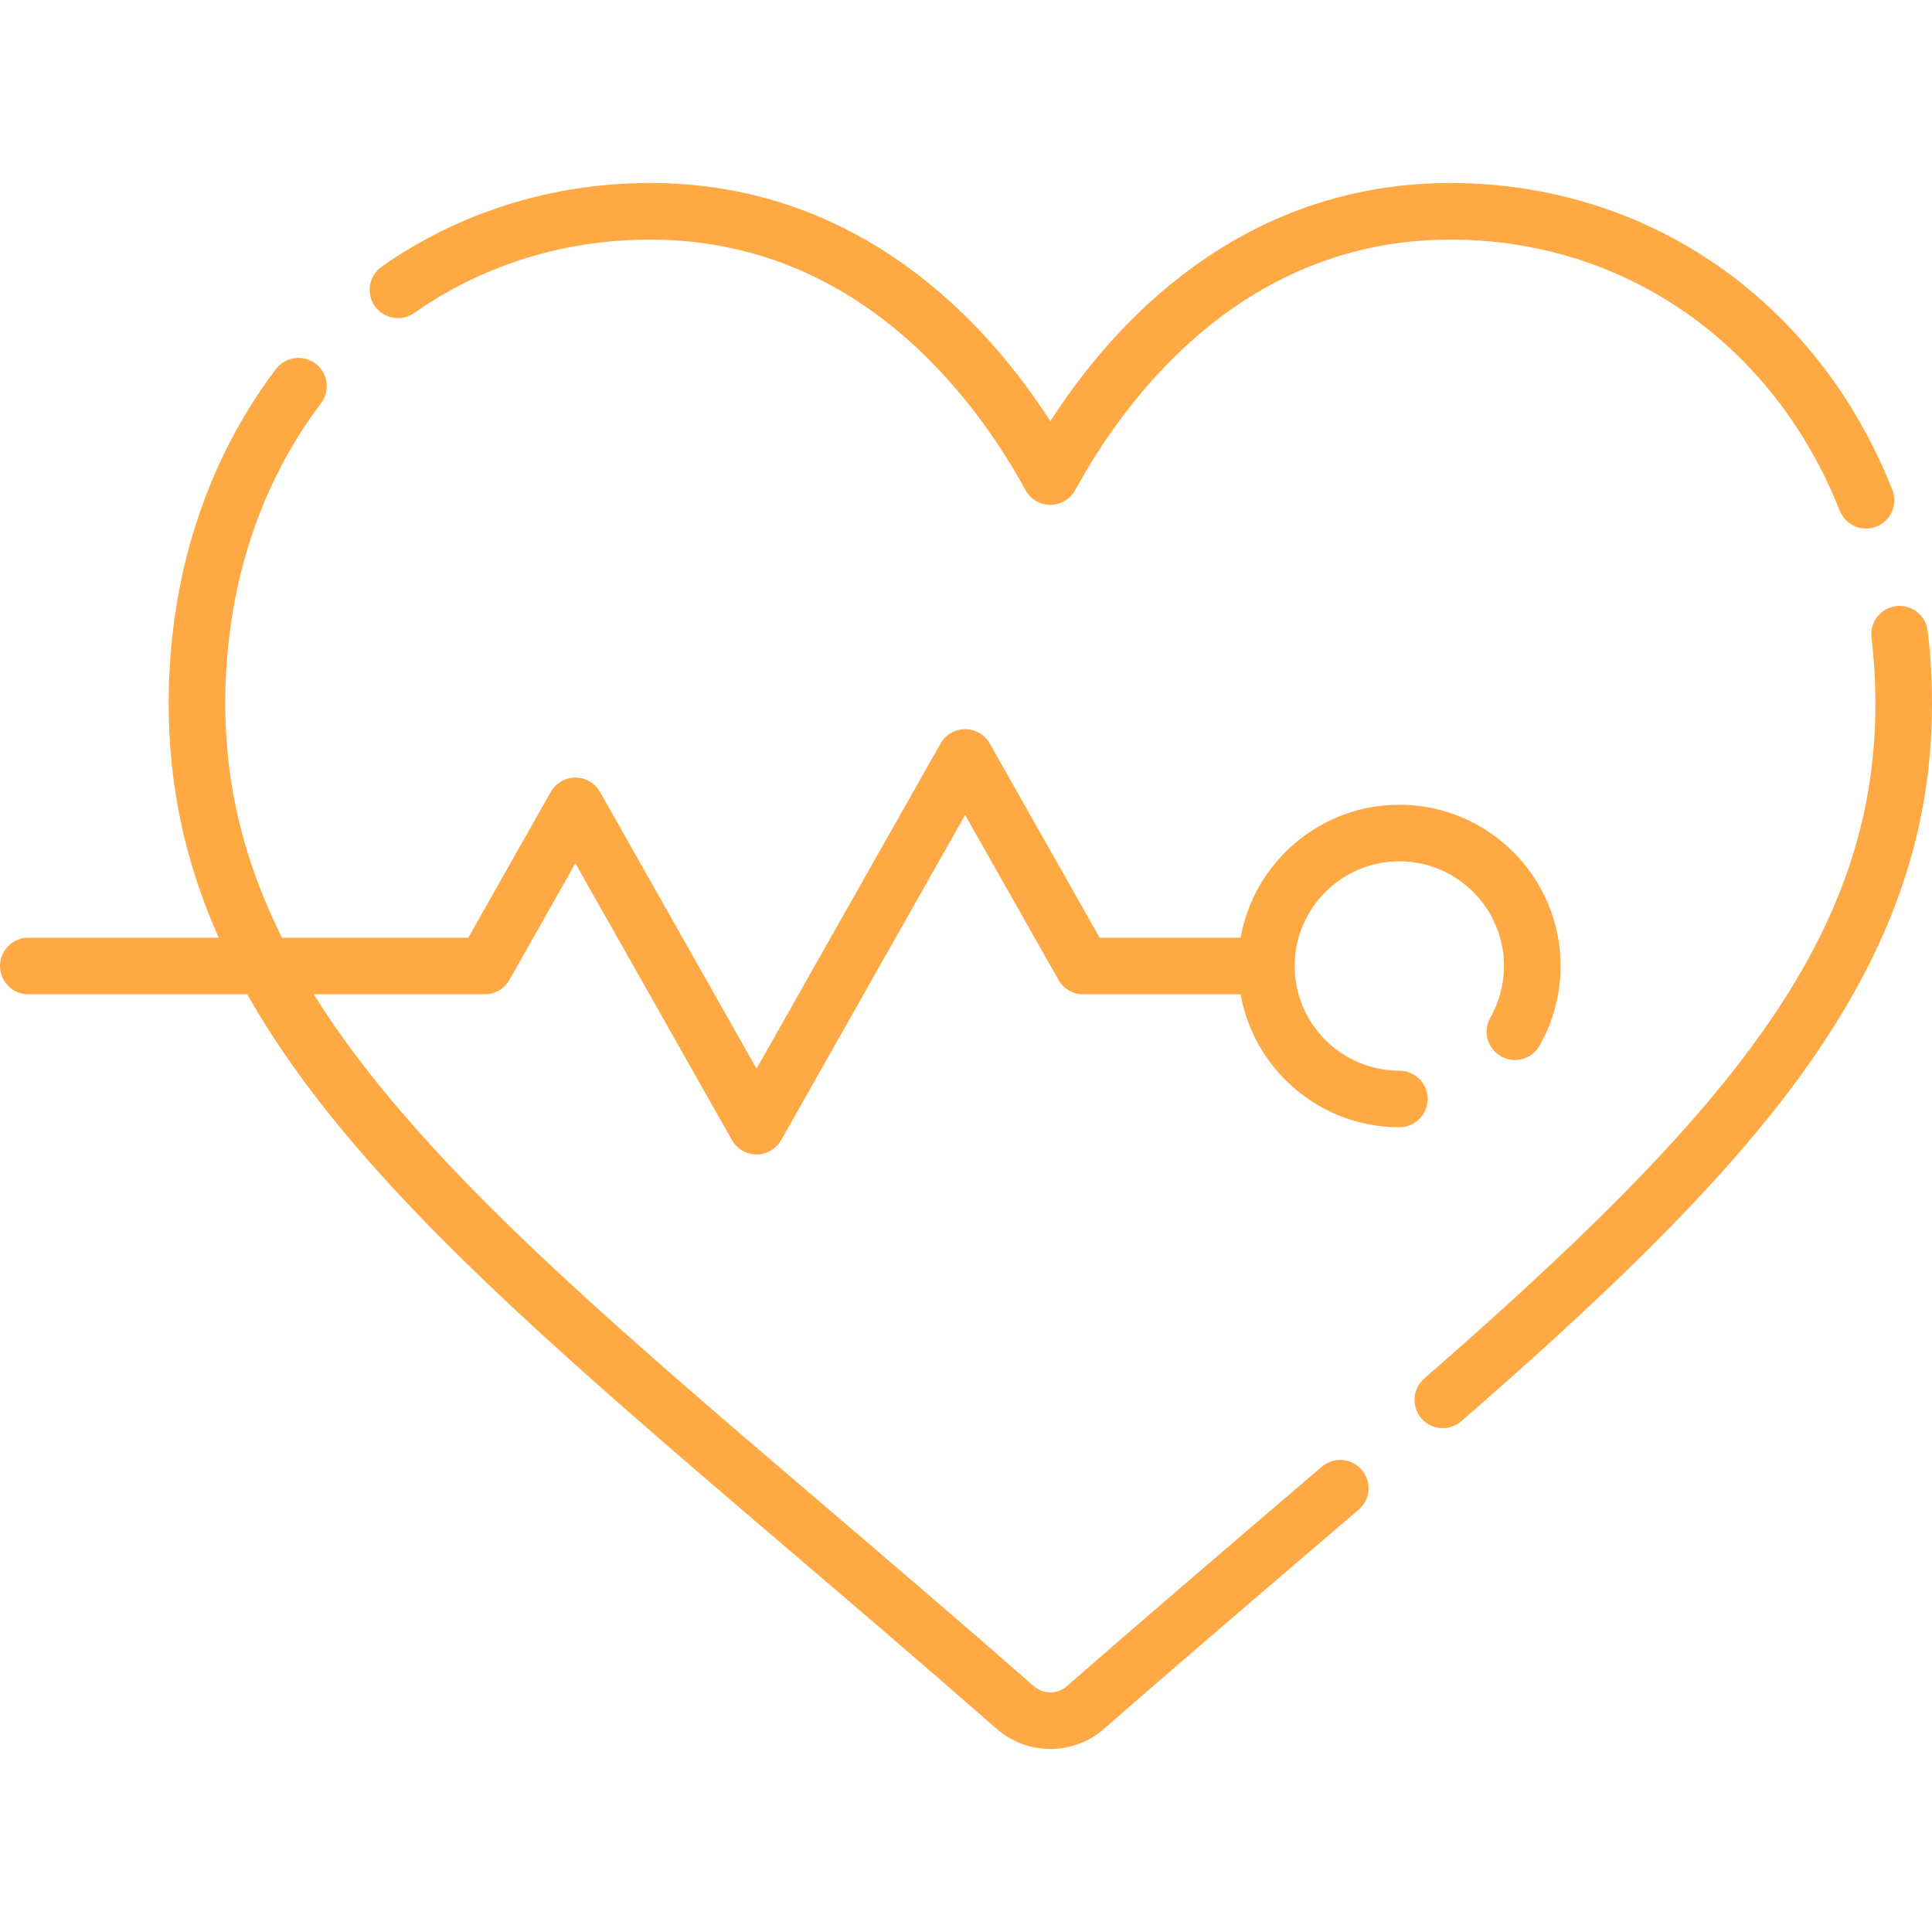
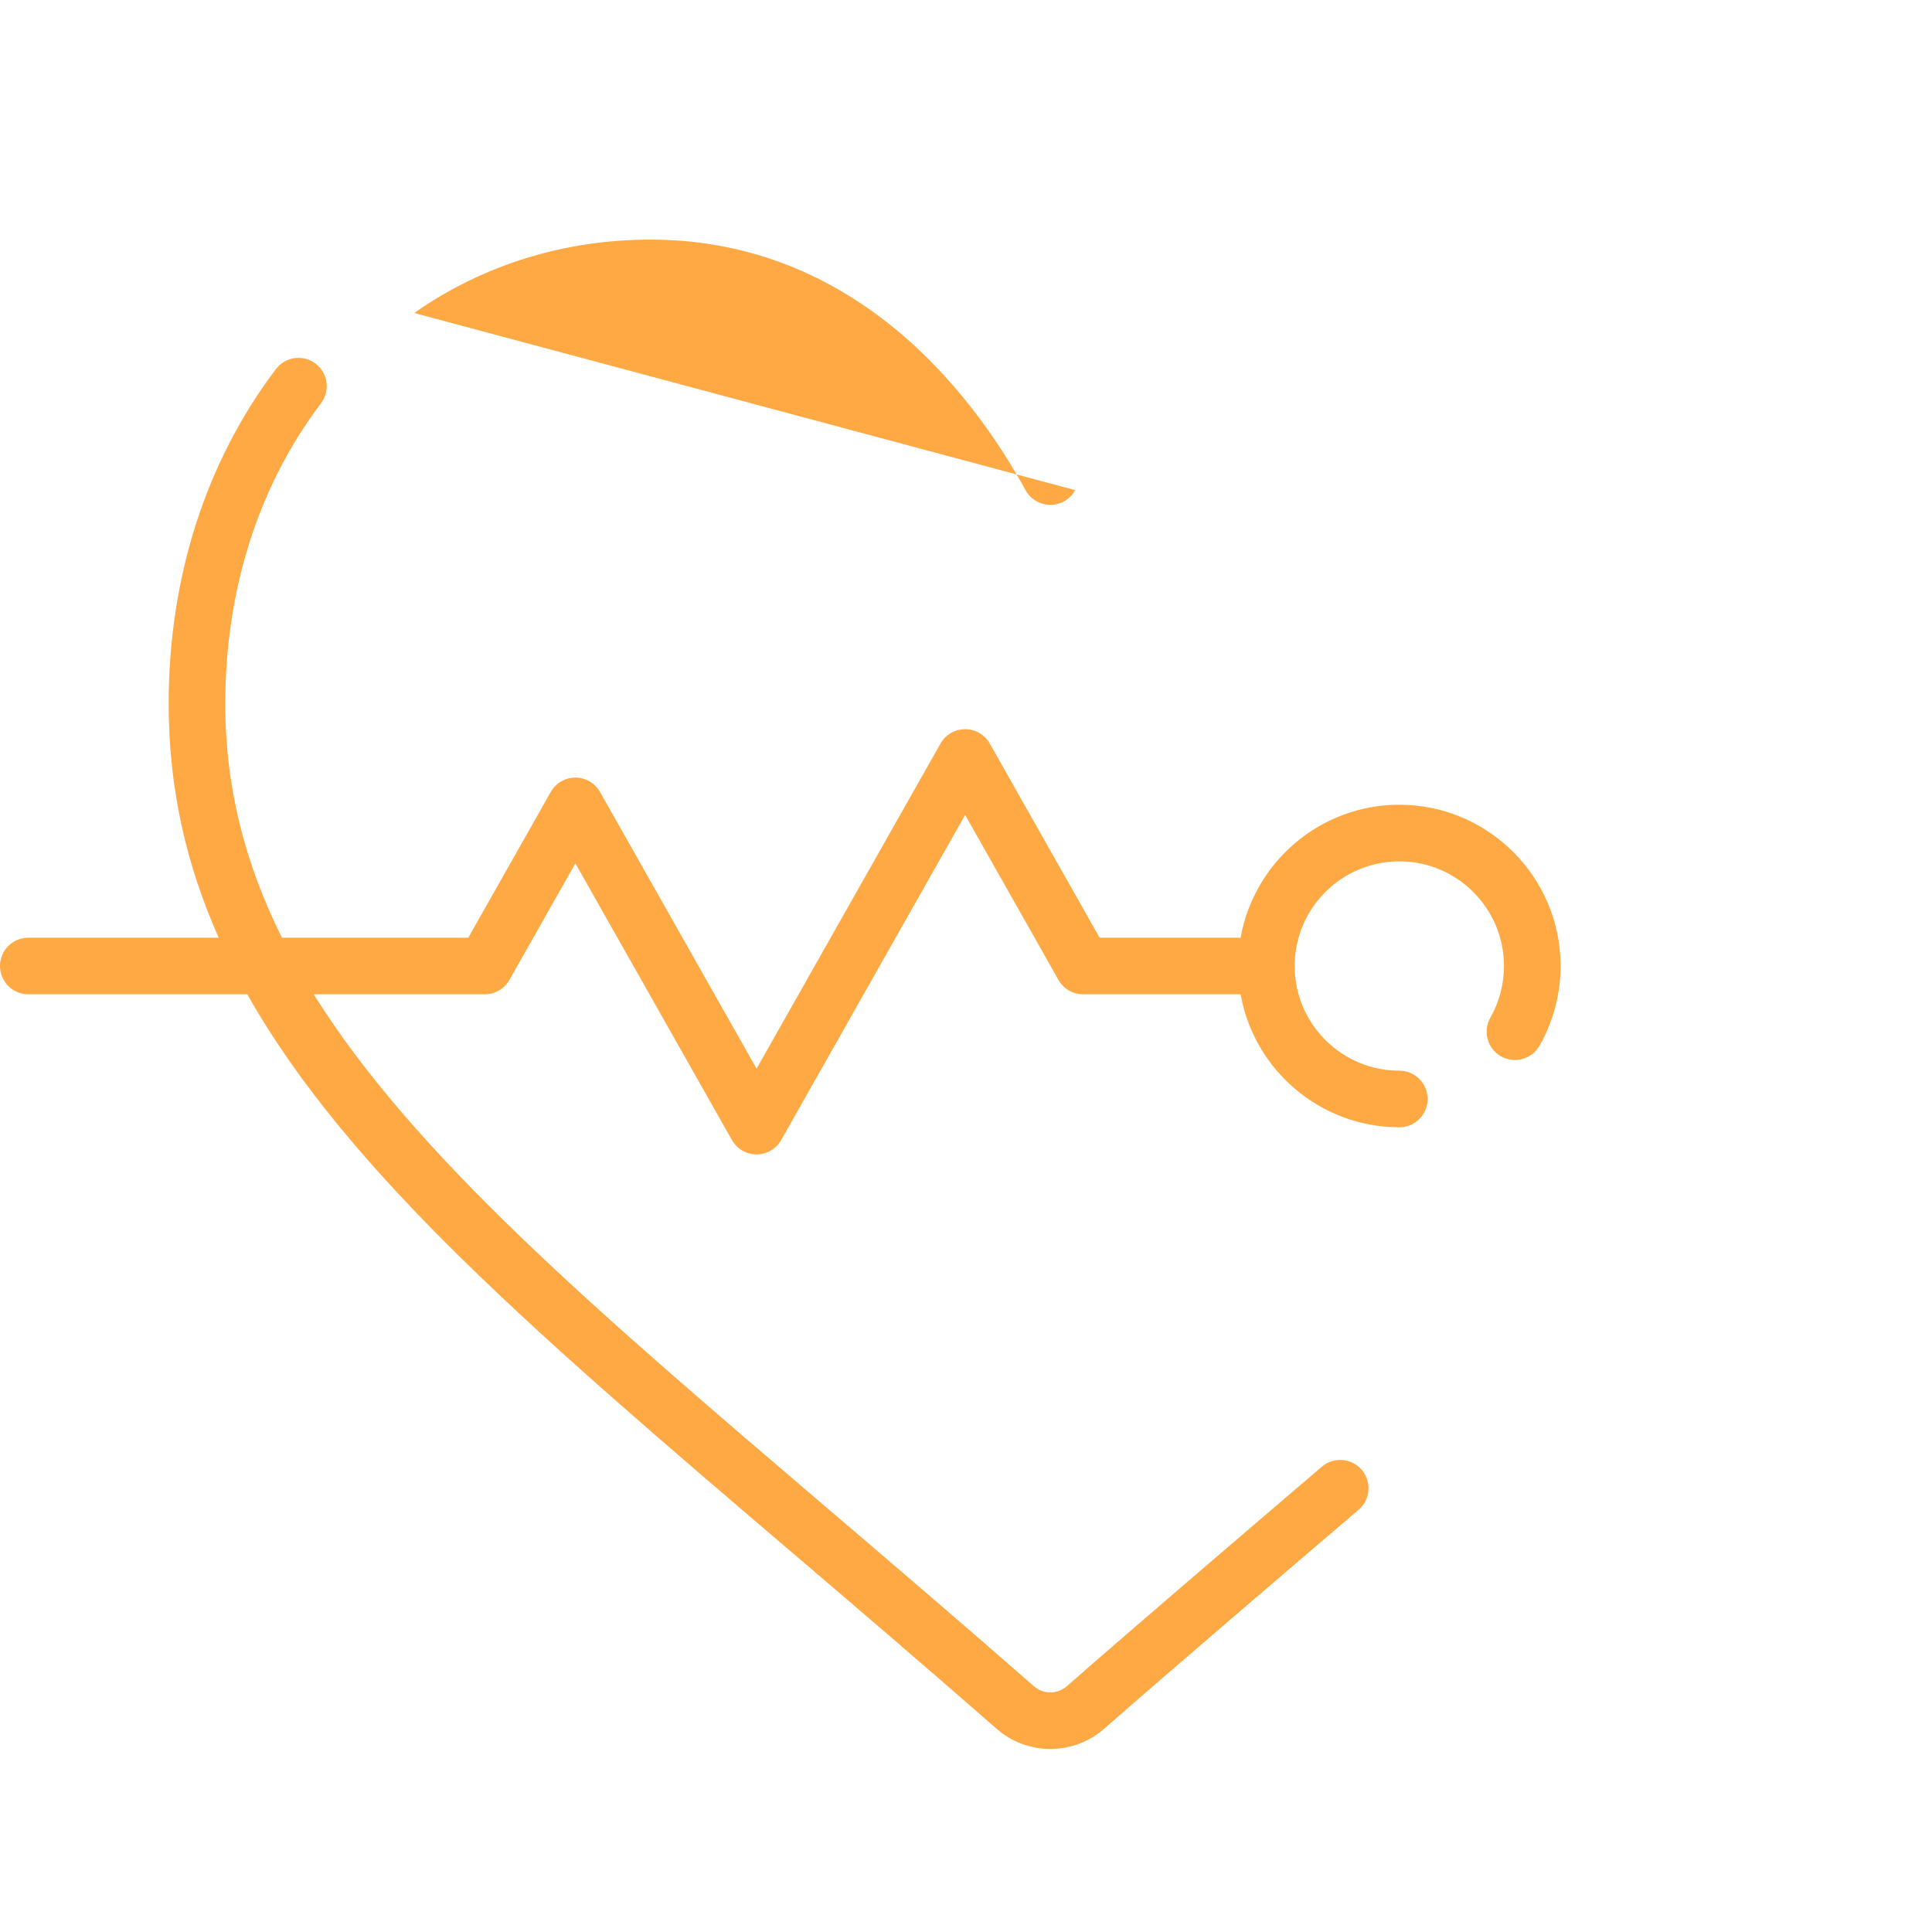
<svg xmlns="http://www.w3.org/2000/svg" version="1.1" width="512" height="512" x="0" y="0" viewBox="0 0 512 512" style="enable-background:new 0 0 512 512" xml:space="preserve">
  <g>
    <g>
-       <path d="m109.767 82.946c18.128-12.721 39.766-19.446 62.575-19.446 22.842 0 43.798 7.263 62.286 21.586 18.148 14.06 30.213 32.126 37.14 44.806 1.315 2.407 3.839 3.905 6.582 3.905s5.267-1.498 6.582-3.904c6.927-12.681 18.993-30.748 37.14-44.807 18.487-14.323 39.443-21.586 62.285-21.586 46.111 0 85.651 27.524 103.188 71.83 1.166 2.946 3.989 4.742 6.976 4.742.918 0 1.853-.17 2.758-.528 3.852-1.524 5.738-5.882 4.213-9.734-19.851-50.154-64.735-81.31-117.135-81.31-26.247 0-50.293 8.32-71.473 24.729-15.281 11.839-26.623 26.113-34.535 38.396-7.911-12.282-19.252-26.556-34.535-38.396-21.179-16.409-45.226-24.729-71.472-24.729-25.908 0-50.526 7.666-71.191 22.168-3.391 2.379-4.21 7.057-1.831 10.447 2.379 3.392 7.057 4.211 10.447 1.831z" fill="#ffa944" data-original="#000000" style="" />
-       <path d="m510.858 167.178c-.492-4.113-4.22-7.044-8.337-6.557-4.113.492-7.048 4.224-6.557 8.337.687 5.747 1.035 11.664 1.035 17.585 0 62.93-40.268 109.582-119.575 178.786-3.121 2.723-3.443 7.461-.72 10.582 1.483 1.7 3.563 2.569 5.654 2.569 1.75 0 3.507-.608 4.928-1.849 33.361-29.111 67.391-60.424 90.295-92.15 23.483-32.525 34.419-63.645 34.419-97.938 0-6.515-.384-13.03-1.142-19.365z" fill="#ffa944" data-original="#000000" style="" />
+       <path d="m109.767 82.946c18.128-12.721 39.766-19.446 62.575-19.446 22.842 0 43.798 7.263 62.286 21.586 18.148 14.06 30.213 32.126 37.14 44.806 1.315 2.407 3.839 3.905 6.582 3.905s5.267-1.498 6.582-3.904z" fill="#ffa944" data-original="#000000" style="" />
      <path d="m134.999 259.693 17.481-30.895 41.489 73.326c1.331 2.353 3.825 3.807 6.527 3.807s5.197-1.454 6.527-3.807l48.748-86.154 24.74 43.723c1.331 2.353 3.825 3.807 6.527 3.807h41.734c3.557 19.998 21.058 35.235 42.062 35.235 4.142 0 7.5-3.358 7.5-7.5s-3.358-7.5-7.5-7.5c-15.293 0-27.735-12.442-27.735-27.735s12.442-27.735 27.735-27.735 27.735 12.442 27.735 27.735c0 4.812-1.249 9.549-3.612 13.699-2.049 3.6-.793 8.179 2.806 10.229s8.18.793 10.229-2.806c3.648-6.408 5.577-13.711 5.577-21.122 0-23.564-19.171-42.735-42.735-42.735-21.004 0-38.505 15.237-42.062 35.235h-37.36l-29.112-51.453c-1.331-2.353-3.825-3.807-6.527-3.807s-5.197 1.454-6.527 3.807l-48.748 86.154-41.489-73.326c-1.331-2.353-3.825-3.807-6.527-3.807s-5.196 1.454-6.527 3.807l-21.857 38.625h-49.376c-9.764-19.567-15.023-39.816-15.023-61.957 0-30.174 8.776-57.728 25.378-79.681 2.499-3.304 1.846-8.007-1.458-10.506-3.305-2.5-8.008-1.845-10.506 1.458-18.589 24.58-28.415 55.262-28.415 88.729 0 22.27 4.618 42.568 13.259 61.957h-50.457c-4.142 0-7.5 3.358-7.5 7.5s3.358 7.5 7.5 7.5h58.037c26.795 47.558 77.841 91.144 143.781 147.436l.088.075c16.524 14.107 35.252 30.097 54.694 47.128 3.941 3.457 9.001 5.361 14.25 5.361 5.247 0 10.307-1.903 14.247-5.357 18.535-16.238 47.371-40.903 67.448-58.043 3.15-2.689 3.524-7.423.834-10.574-2.689-3.15-7.423-3.523-10.574-.834-20.108 17.167-48.993 41.874-67.595 58.171-1.205 1.056-2.753 1.638-4.36 1.638-1.606 0-3.154-.582-4.362-1.641-19.517-17.098-38.284-33.12-54.842-47.256l-.088-.076c-61.24-52.279-109.212-93.236-135.914-136.028h45.327c2.703 0 5.197-1.454 6.528-3.807z" fill="#ffa944" data-original="#000000" style="" />
    </g>
  </g>
</svg>